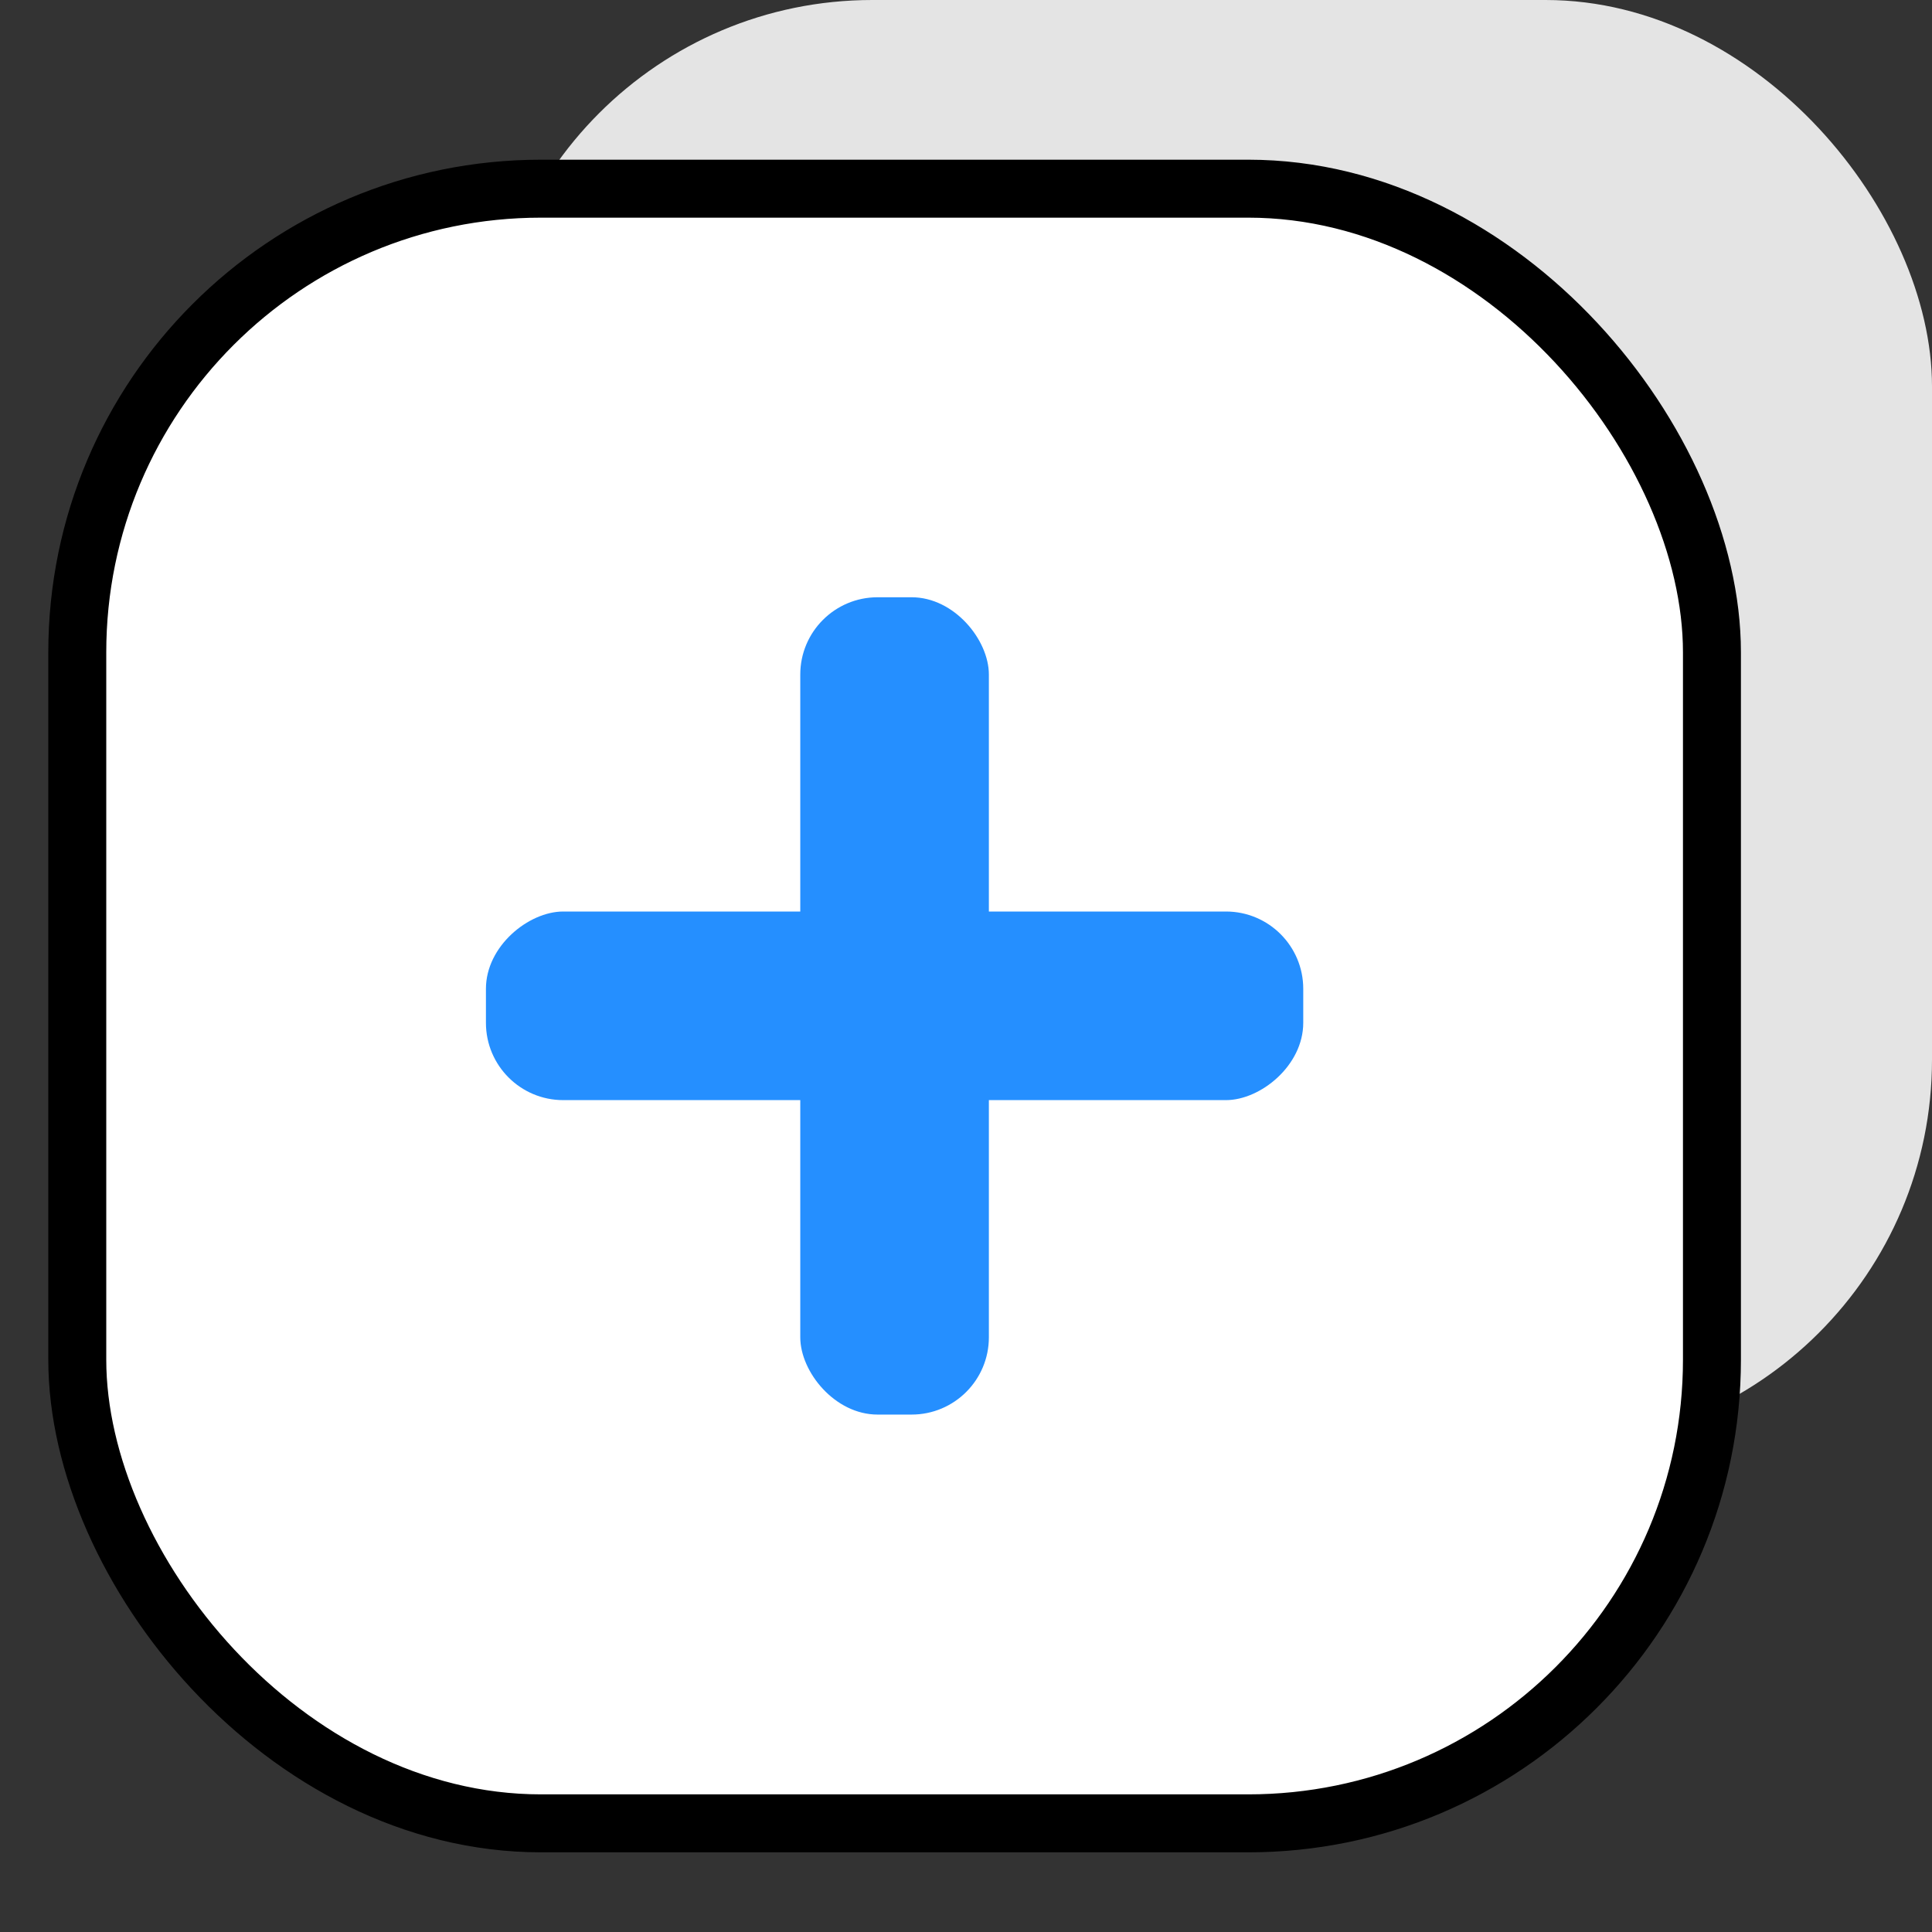
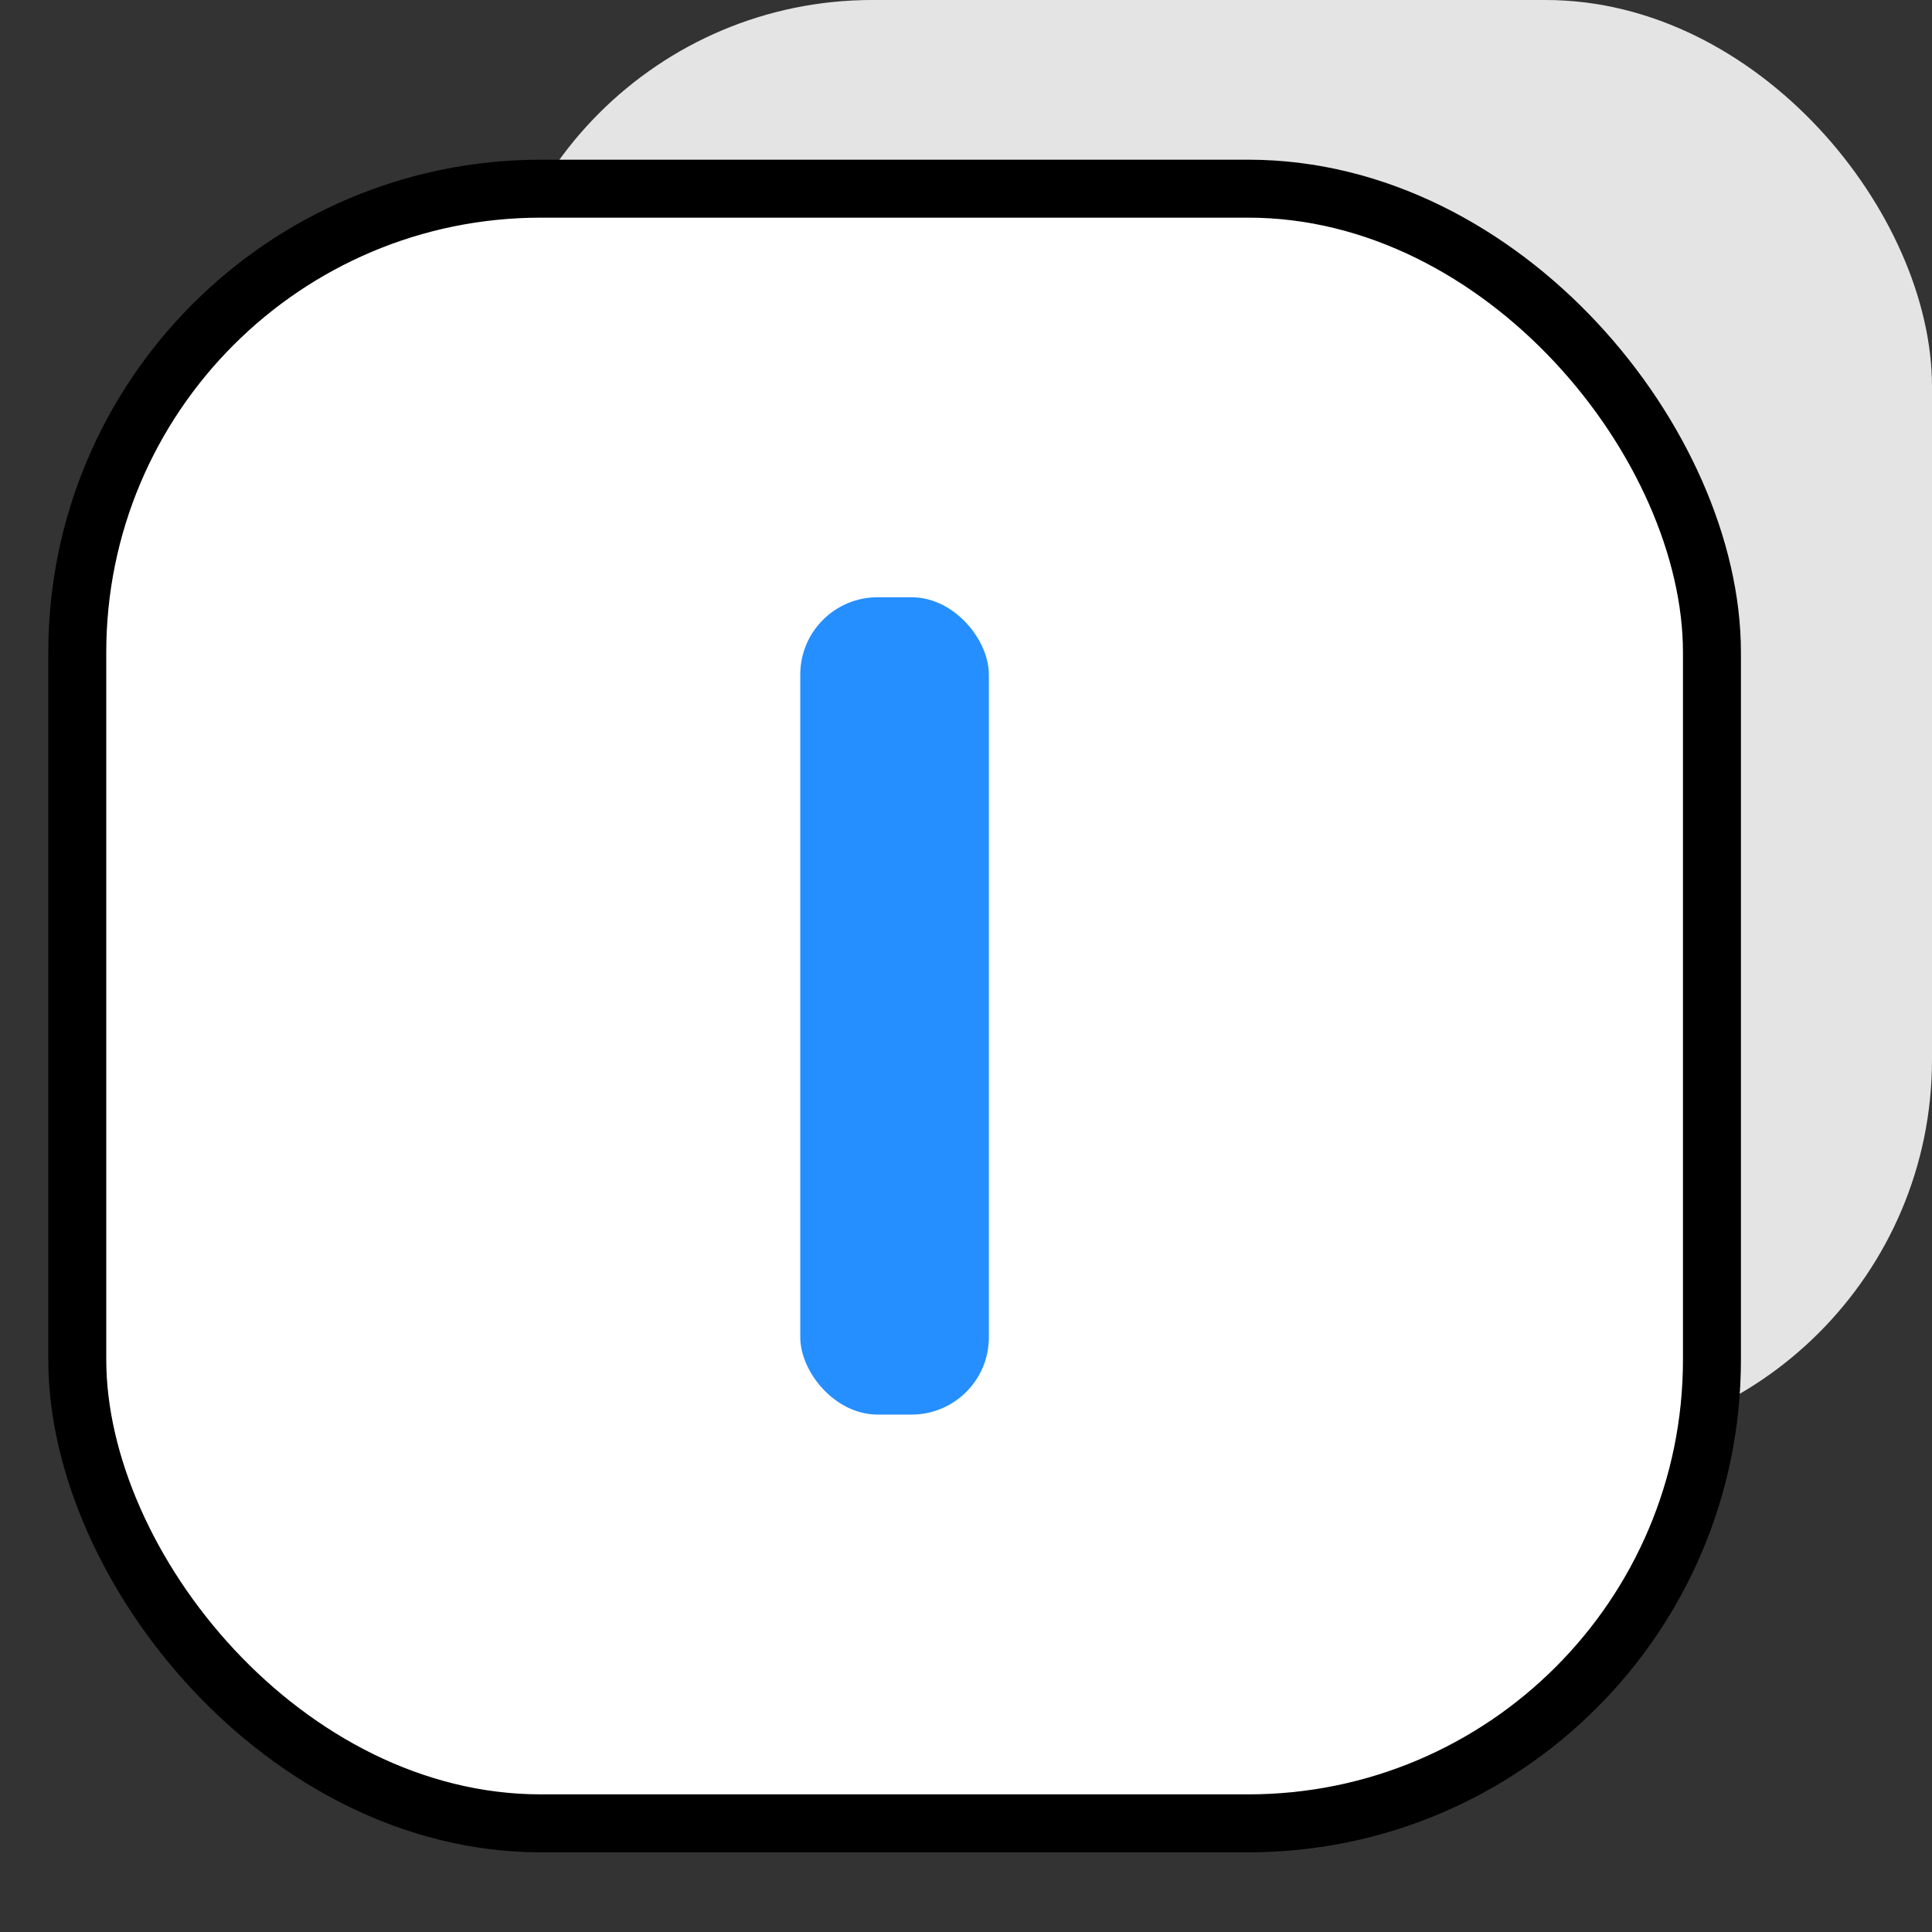
<svg xmlns="http://www.w3.org/2000/svg" width="50" height="50" viewBox="0 0 50 50" fill="none">
  <rect x="0" y="0" width="50" height="50" fill="#333333" stroke="none" />
  <rect x="12.576" width="37.424" height="37.424" rx="10" fill="#E4E4E4" />
  <rect x="2" y="4.883" width="42.305" height="42.305" rx="12" fill="white" stroke="black" stroke-width="1.5" />
  <rect x="20.711" y="15.457" width="4.881" height="21.152" rx="2" fill="#258FFF" />
-   <rect x="33.728" y="23.59" width="4.881" height="21.152" rx="2" transform="rotate(90 33.728 23.59)" fill="#258FFF" />
</svg>